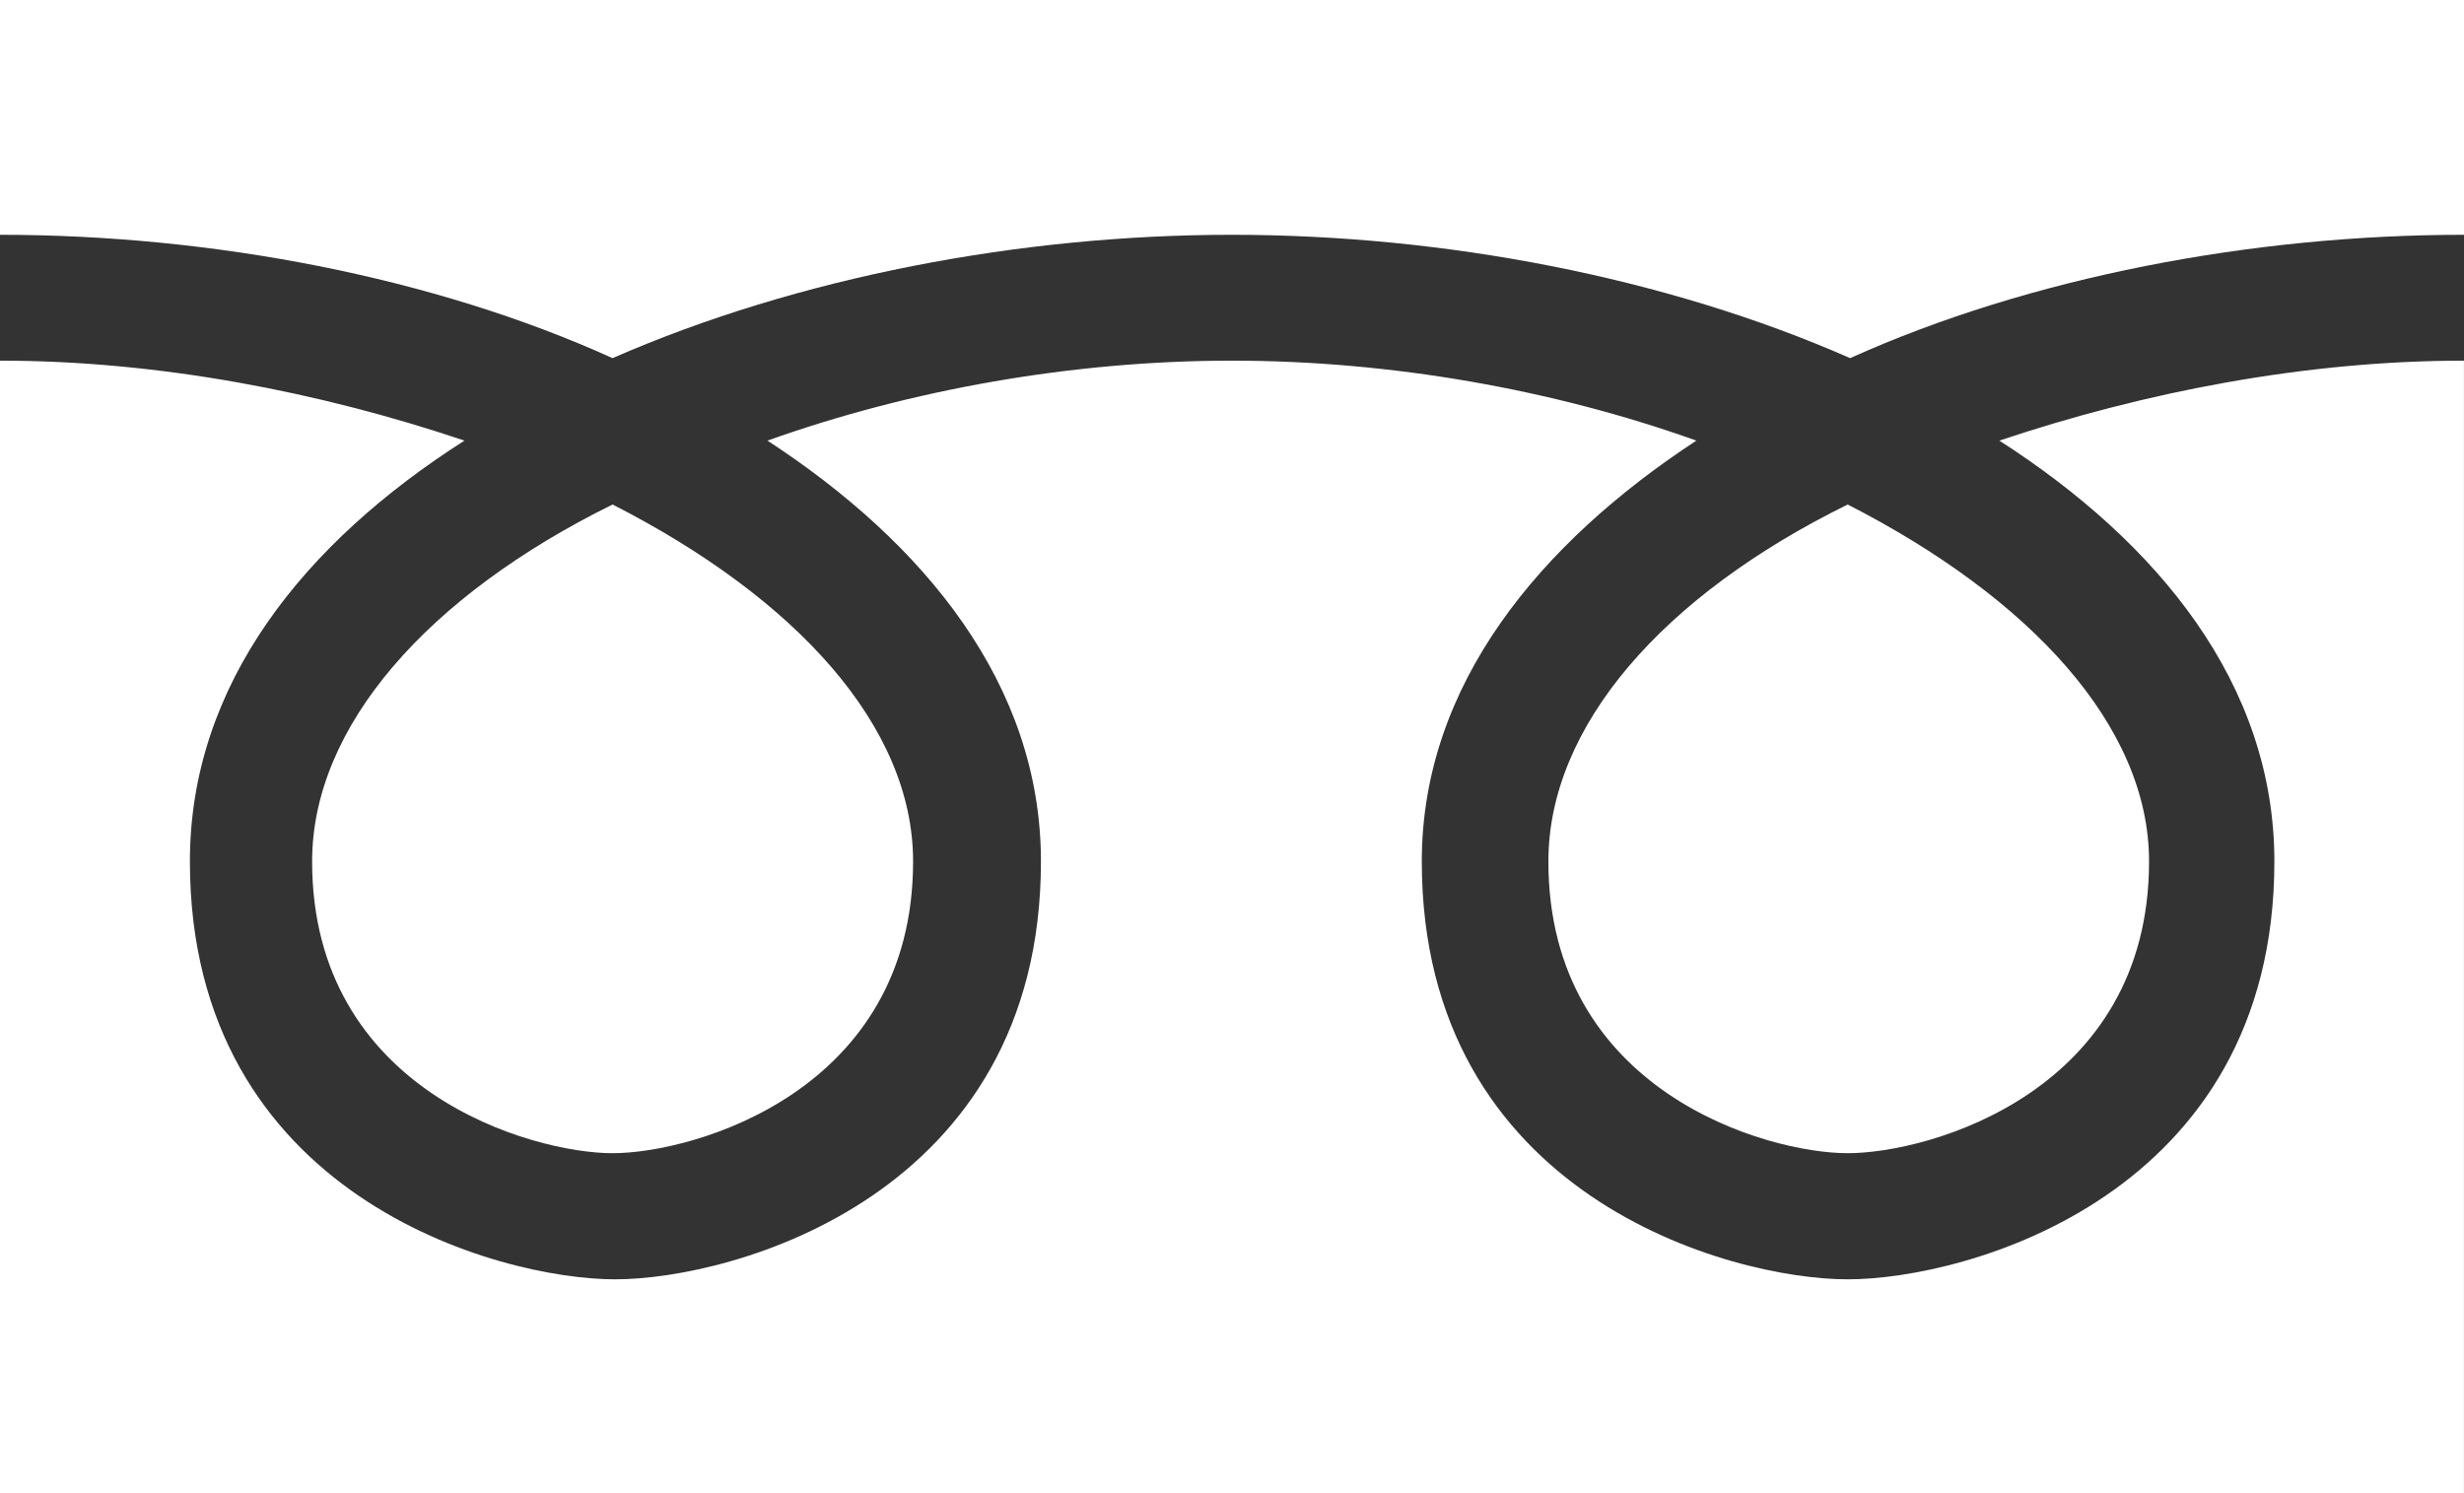
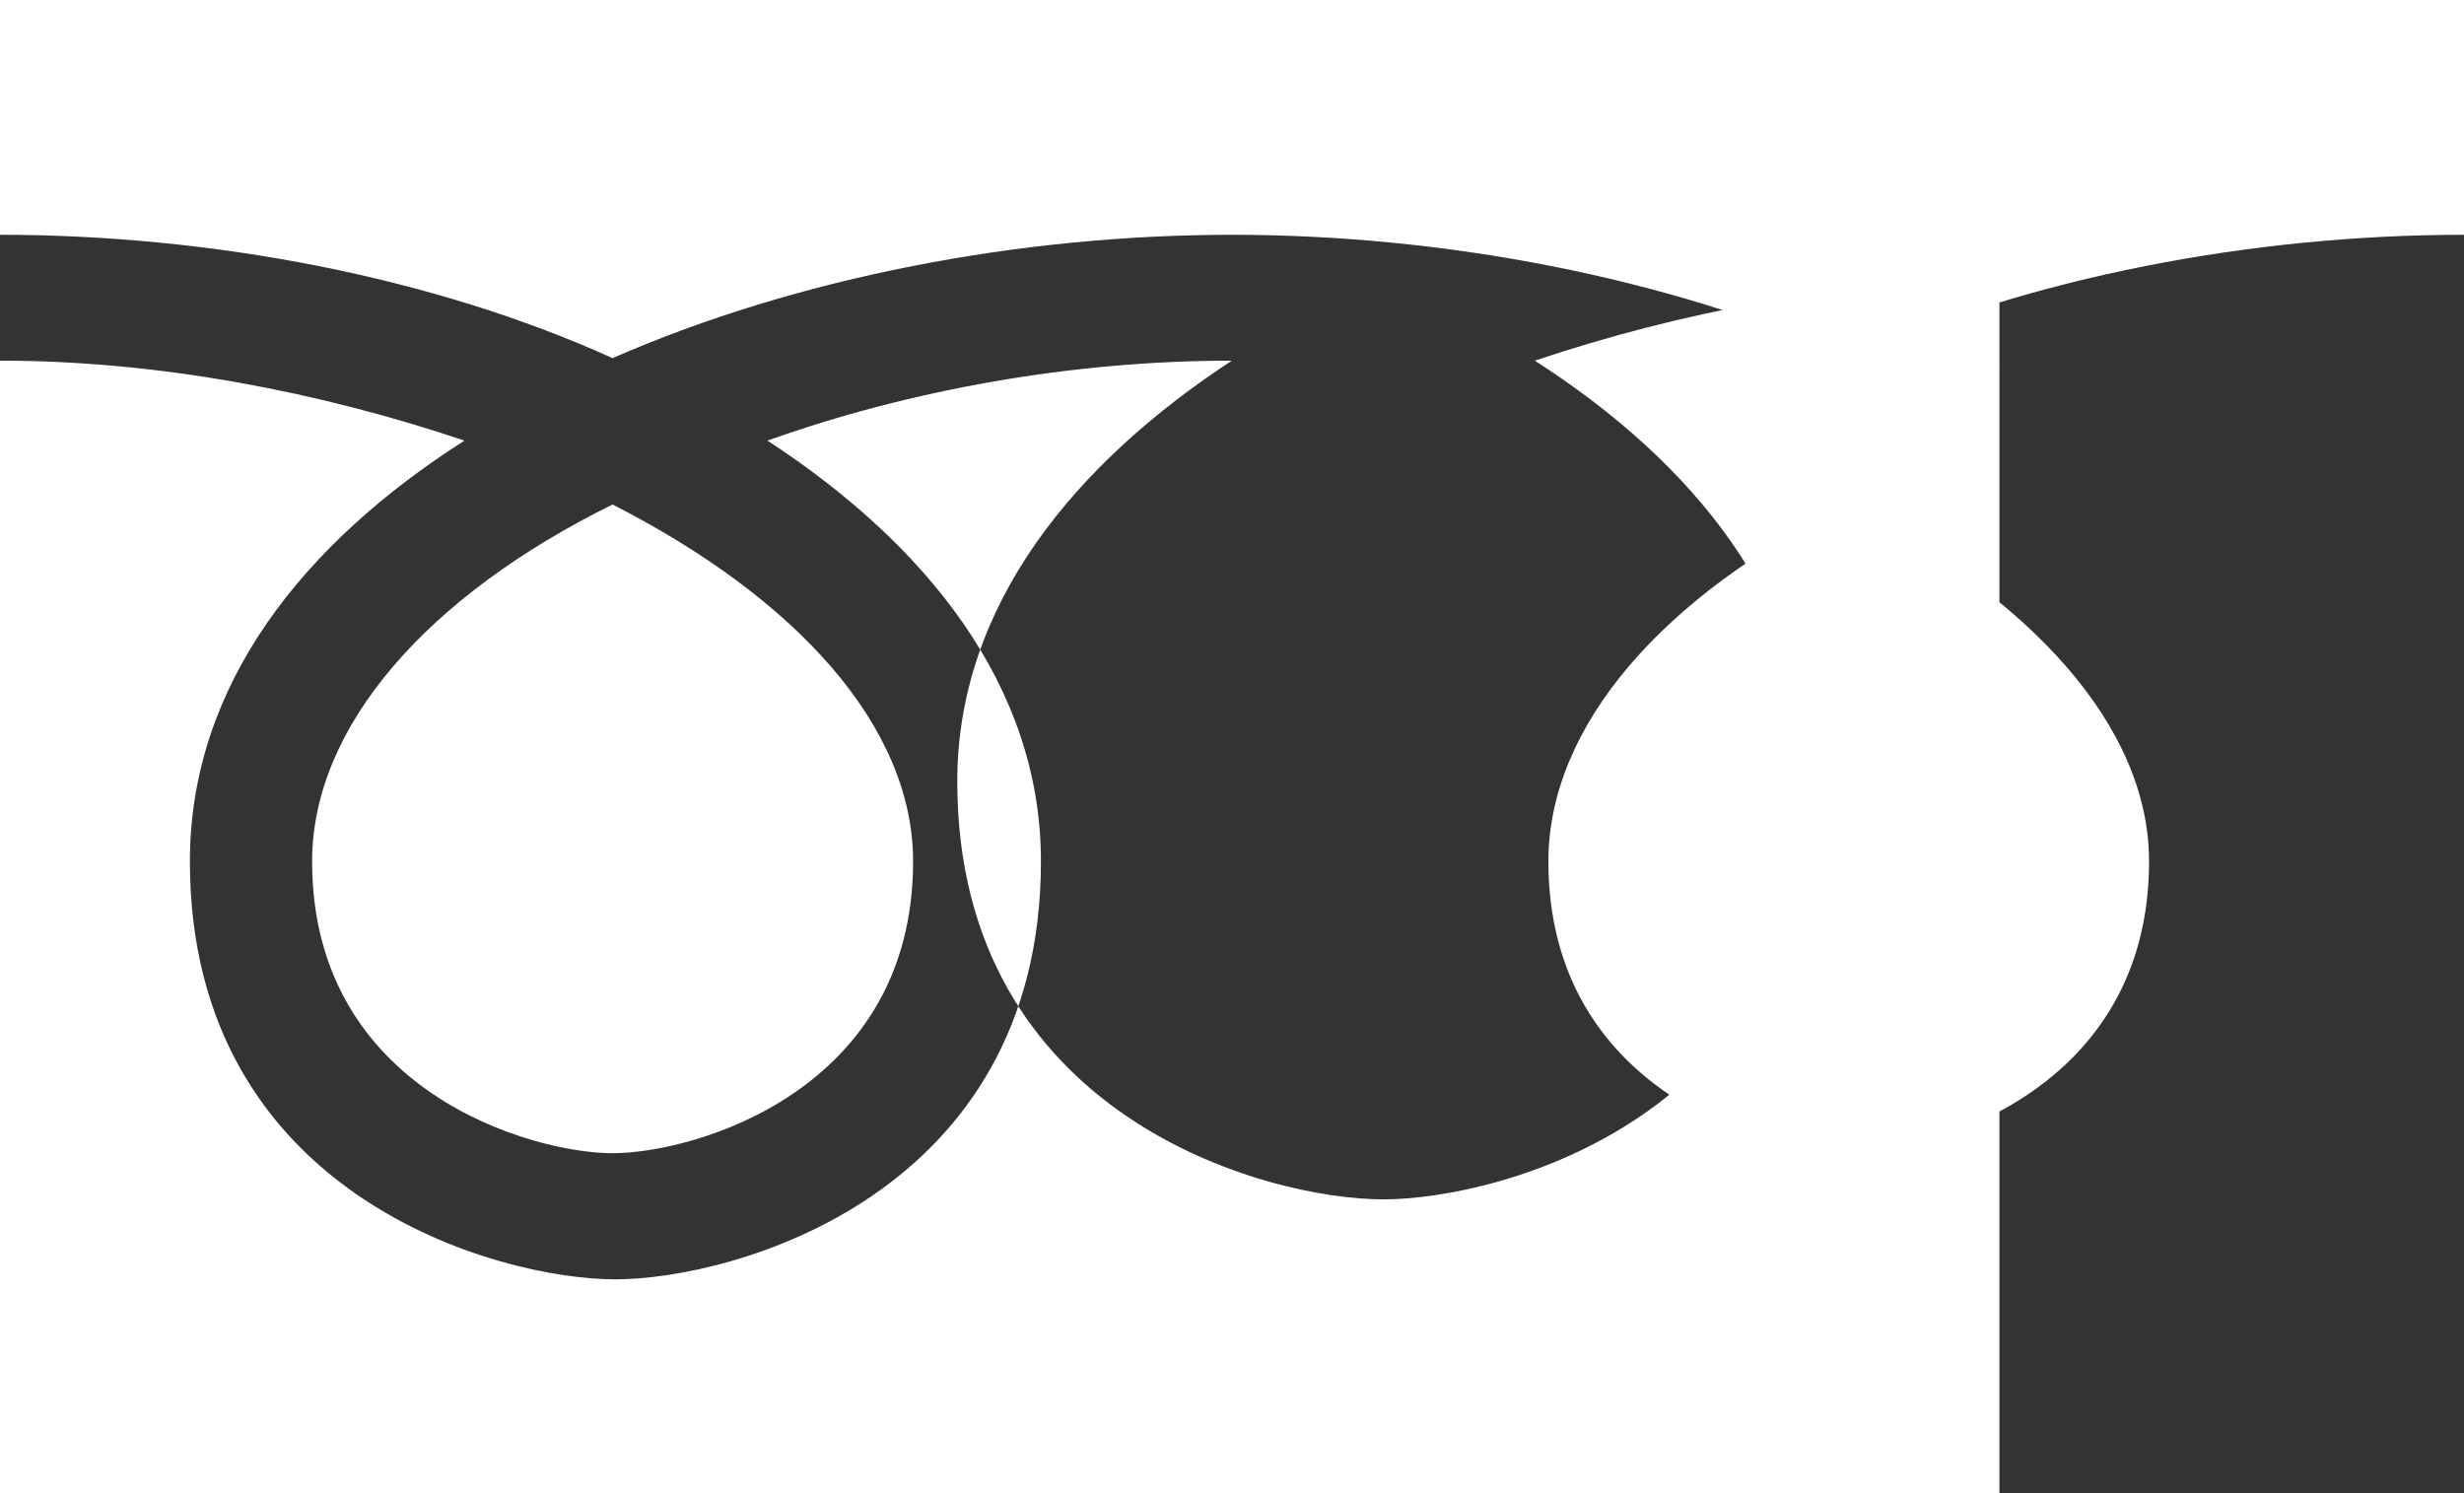
<svg xmlns="http://www.w3.org/2000/svg" version="1.1" id="レイヤー_1" x="0px" y="0px" width="62.697px" height="38px" viewBox="0 0 62.697 38" enable-background="new 0 0 62.697 38" xml:space="preserve">
  <rect x="0" y="0" width="62.697" height="38" fill="#333333" stroke="none" />
  <g>
-     <path fill="#FFFFFF" d="M47.077,9.114c-4.7-2.066-10.352-3.139-15.733-3.139   c-5.366,0-11.031,1.073-15.758,3.139C11.027,7.048,5.384,5.975,0,5.975V0h62.697   v5.975C57.321,5.975,51.664,7.048,47.077,9.114 M47.015,29.347   c-2.062,0-7.616-1.573-7.616-7.425c0-3.444,2.916-6.77,7.616-9.083   c4.649,2.379,7.668,5.639,7.668,9.083C54.683,27.774,49.103,29.347,47.015,29.347    M15.587,29.347c-2.047,0-7.645-1.573-7.645-7.425c0-3.444,2.955-6.77,7.645-9.083   c4.663,2.379,7.647,5.639,7.647,9.083C23.233,27.774,17.649,29.347,15.587,29.347    M0,38V9.178c4.045,0,8.154,0.801,11.818,2.035c-4.072,2.597-6.986,6.197-6.986,10.708   c0,8.519,7.857,10.636,10.819,10.636c2.982,0,10.836-2.117,10.836-10.636   c0-4.511-2.978-8.111-6.959-10.708c3.635-1.298,7.775-2.035,11.816-2.035   c4.045,0,8.193,0.737,11.82,2.035c-3.961,2.597-6.986,6.197-6.986,10.708   c0,8.519,7.853,10.636,10.836,10.636c3.009,0,10.858-2.117,10.858-10.636   c0-4.511-2.957-8.111-6.998-10.708c3.678-1.234,7.787-2.035,11.822-2.035V38H0z" />
+     <path fill="#FFFFFF" d="M47.077,9.114c-4.7-2.066-10.352-3.139-15.733-3.139   c-5.366,0-11.031,1.073-15.758,3.139C11.027,7.048,5.384,5.975,0,5.975V0h62.697   v5.975C57.321,5.975,51.664,7.048,47.077,9.114 M47.015,29.347   c-2.062,0-7.616-1.573-7.616-7.425c0-3.444,2.916-6.77,7.616-9.083   c4.649,2.379,7.668,5.639,7.668,9.083C54.683,27.774,49.103,29.347,47.015,29.347    M15.587,29.347c-2.047,0-7.645-1.573-7.645-7.425c0-3.444,2.955-6.77,7.645-9.083   c4.663,2.379,7.647,5.639,7.647,9.083C23.233,27.774,17.649,29.347,15.587,29.347    M0,38V9.178c4.045,0,8.154,0.801,11.818,2.035c-4.072,2.597-6.986,6.197-6.986,10.708   c0,8.519,7.857,10.636,10.819,10.636c2.982,0,10.836-2.117,10.836-10.636   c0-4.511-2.978-8.111-6.959-10.708c3.635-1.298,7.775-2.035,11.816-2.035   c-3.961,2.597-6.986,6.197-6.986,10.708   c0,8.519,7.853,10.636,10.836,10.636c3.009,0,10.858-2.117,10.858-10.636   c0-4.511-2.957-8.111-6.998-10.708c3.678-1.234,7.787-2.035,11.822-2.035V38H0z" />
  </g>
  <g>
</g>
  <g>
</g>
  <g>
</g>
  <g>
</g>
  <g>
</g>
  <g>
</g>
  <g>
</g>
  <g>
</g>
  <g>
</g>
  <g>
</g>
  <g>
</g>
  <g>
</g>
  <g>
</g>
  <g>
</g>
  <g>
</g>
</svg>